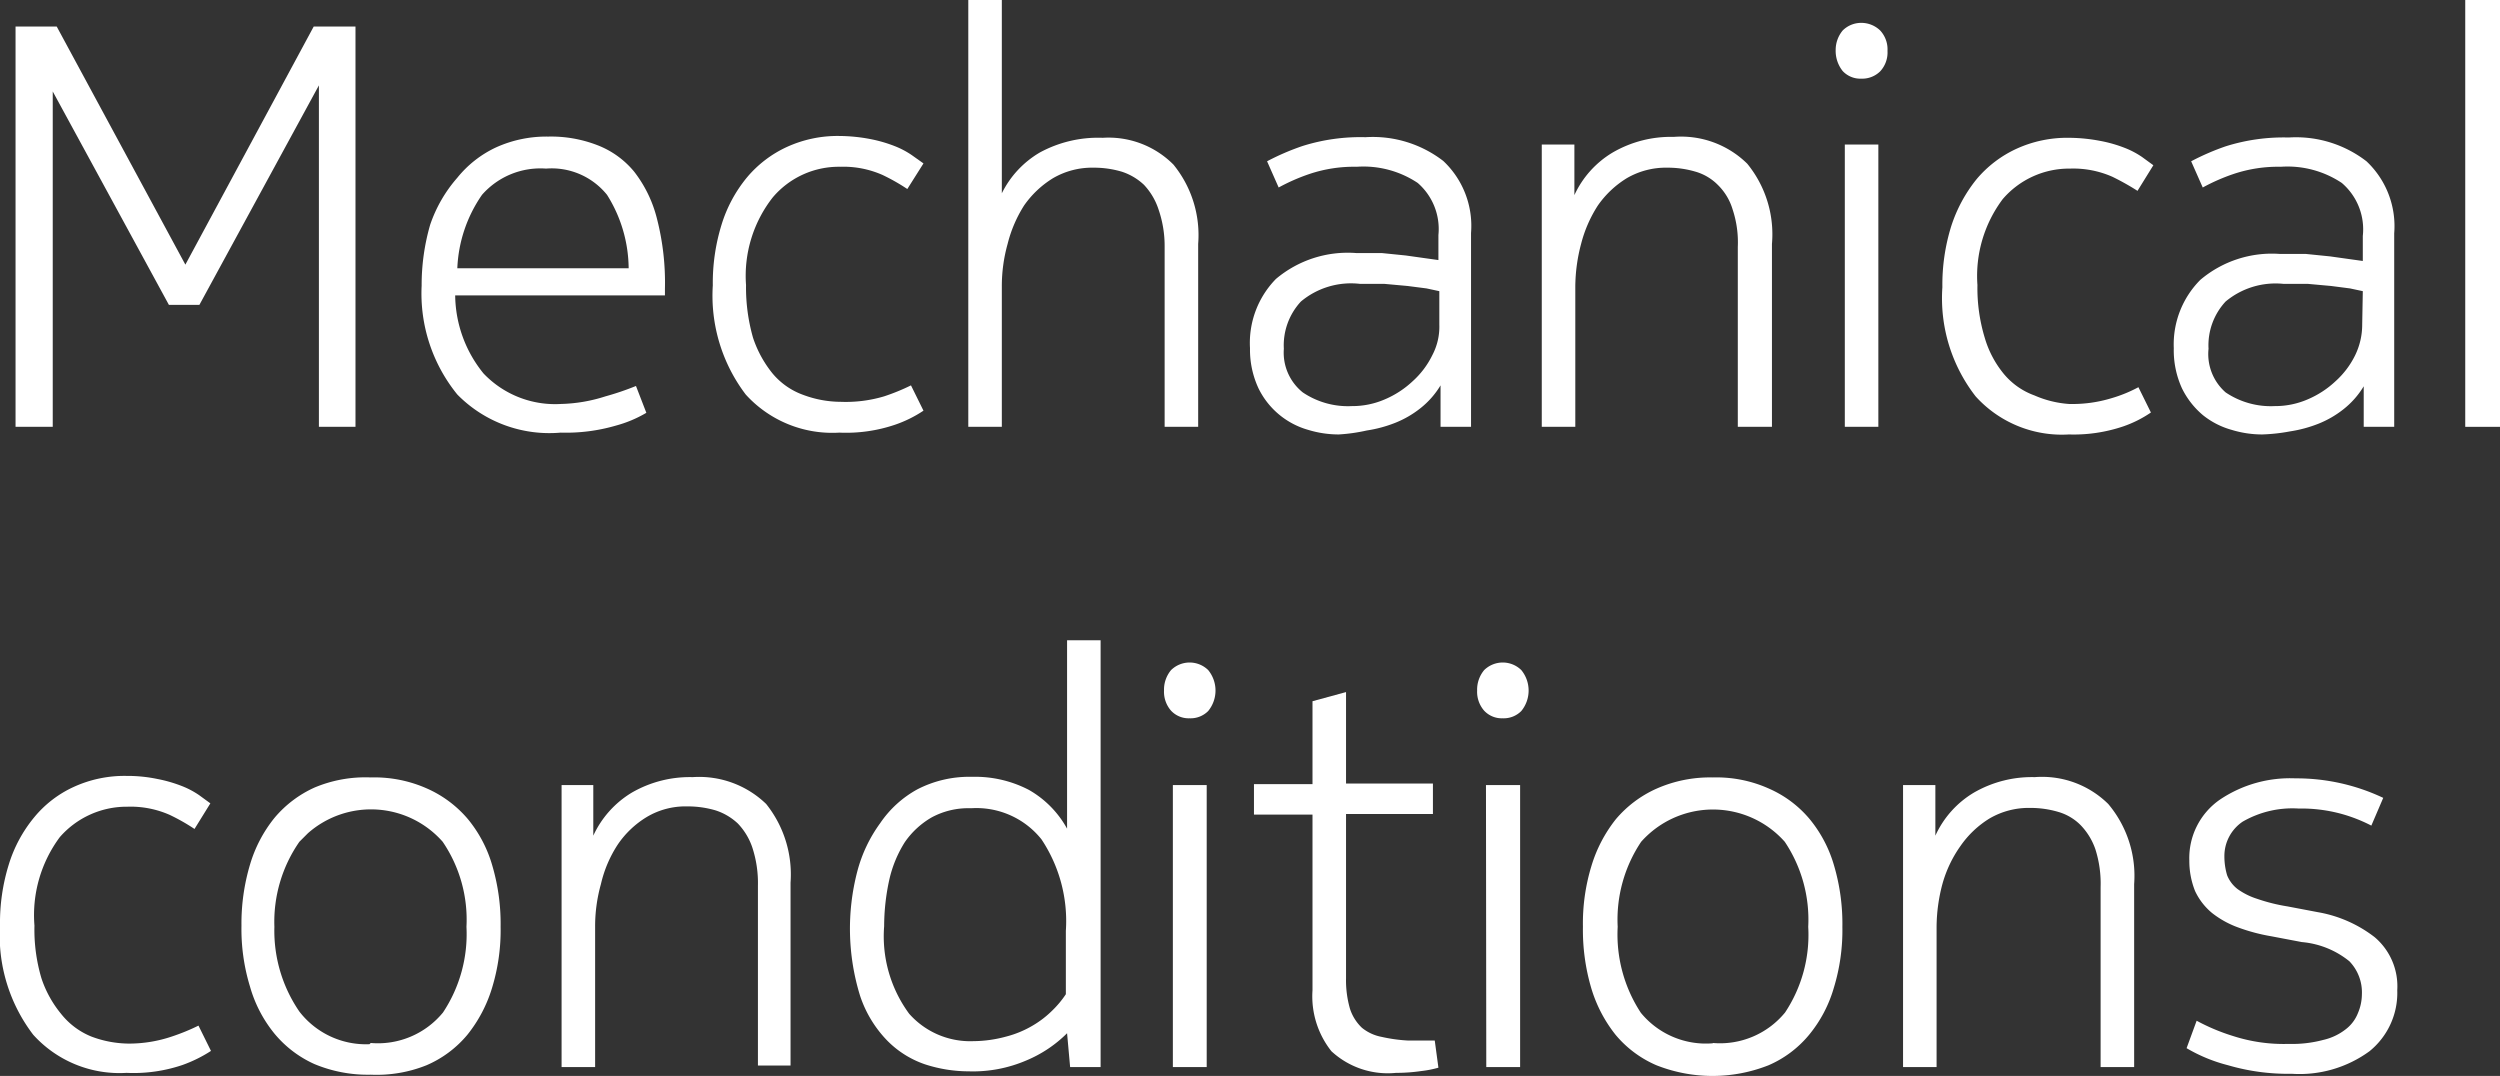
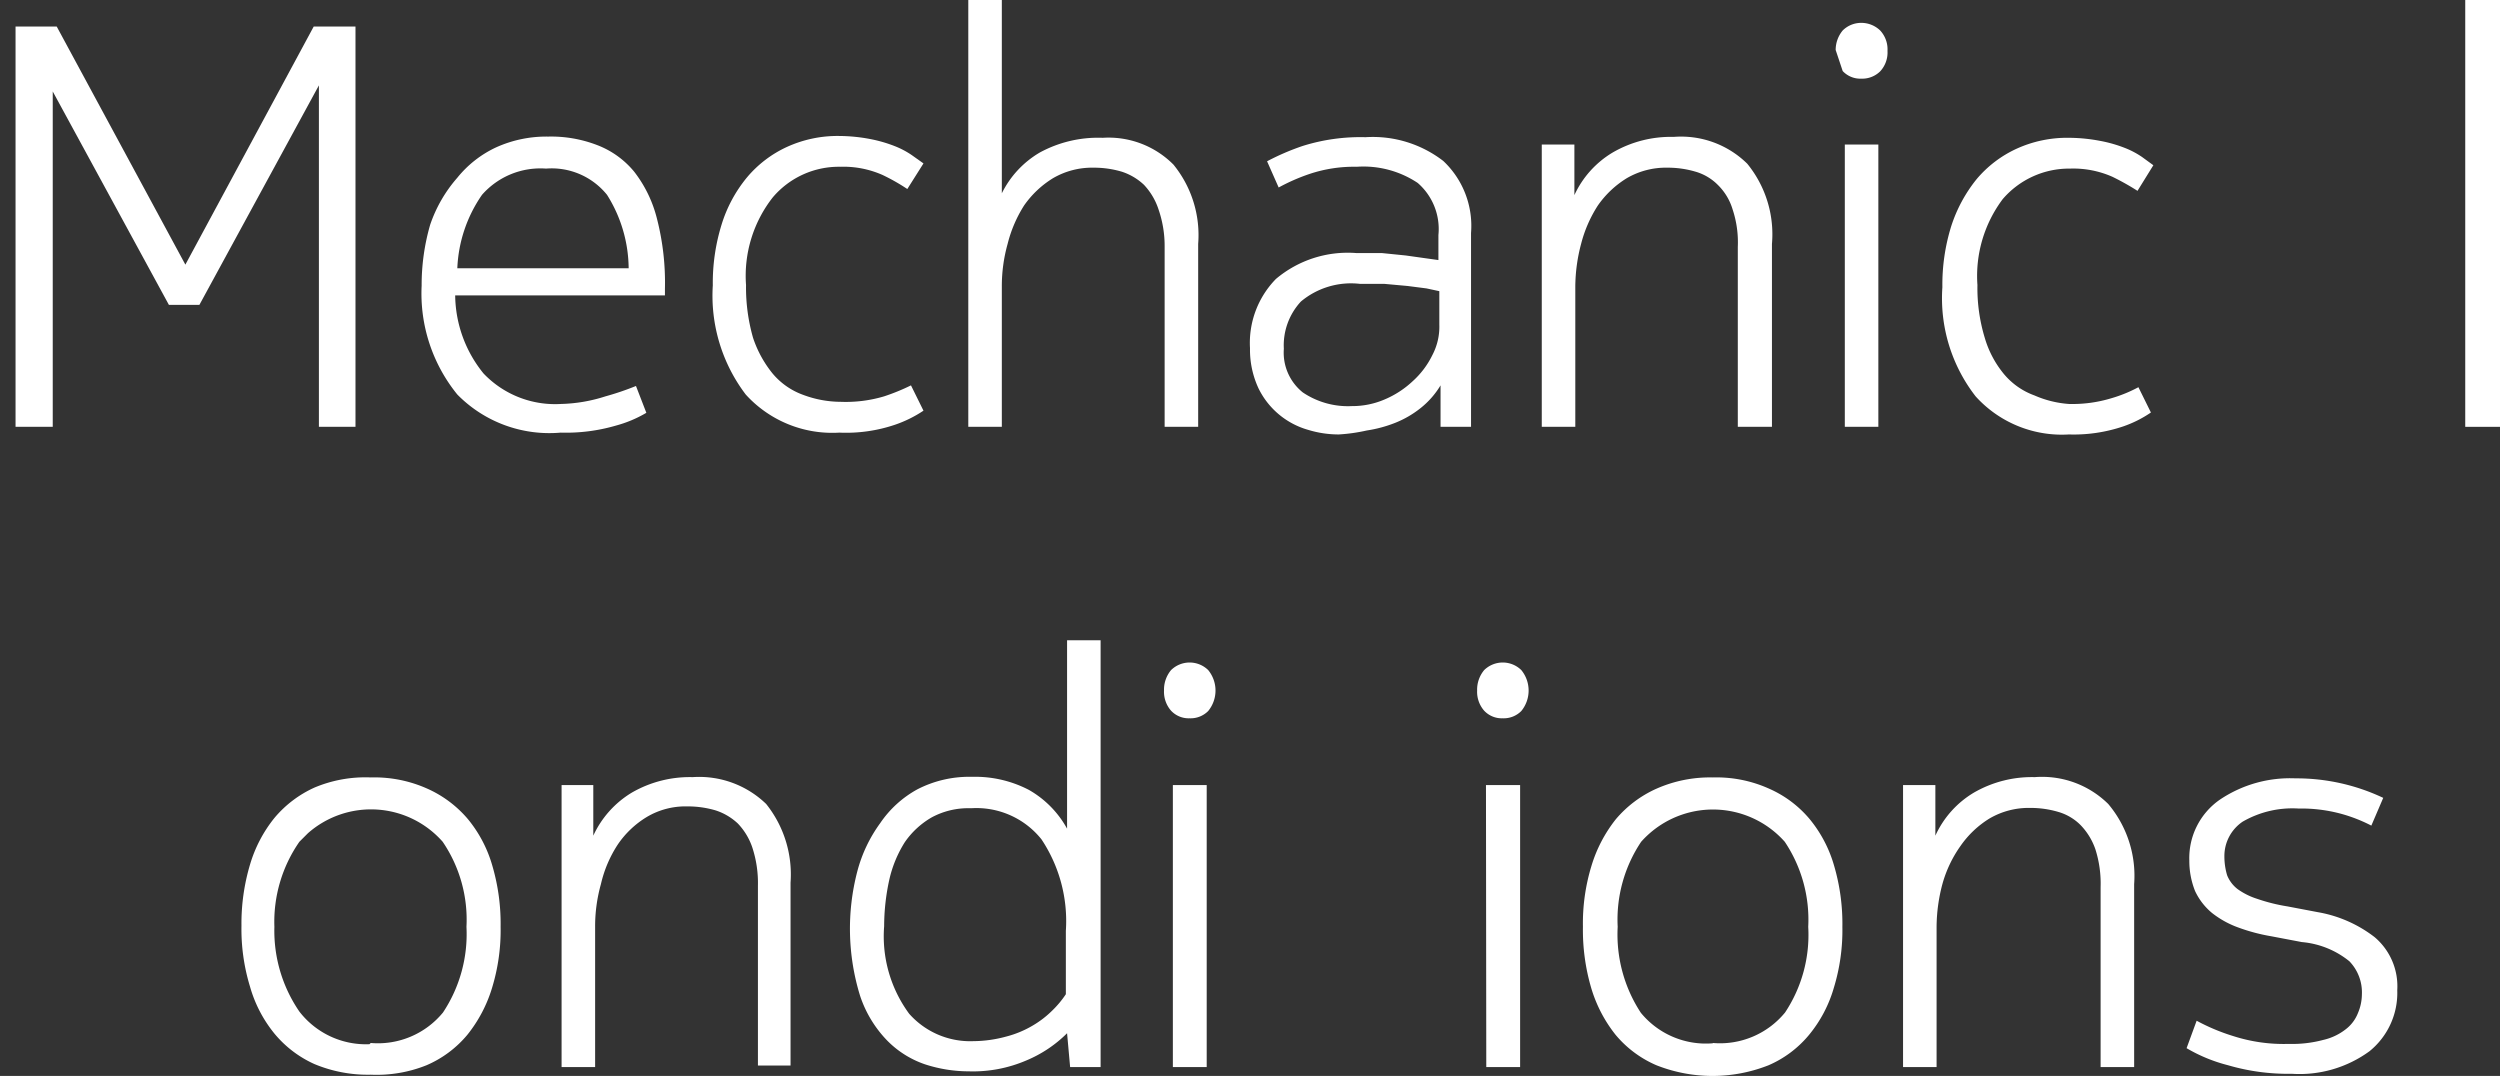
<svg xmlns="http://www.w3.org/2000/svg" id="Layer_1" data-name="Layer 1" viewBox="0 0 82 35.29">
  <rect x="0" y="0" width="82" height="35.29" fill="#333333" stroke="none" />
  <defs>
    <style>.cls-1{fill:#fff;}</style>
  </defs>
  <path class="cls-1" d="M11.66.87V14h-1.2V2.8L6.54,10h-1L1.73,3V14H.51V.87H1.86L6.08,8.68,10.29.87Z" />
  <path class="cls-1" d="M18.4,13.25A5.13,5.13,0,0,0,19.86,13a9.06,9.06,0,0,0,1-.34l.34.88a4,4,0,0,1-1,.42,5.85,5.85,0,0,1-1.81.23A4.23,4.23,0,0,1,15,12.94a5.25,5.25,0,0,1-1.17-3.57,7.1,7.1,0,0,1,.28-2A4.56,4.56,0,0,1,15,5.83a3.57,3.57,0,0,1,1.28-1,4,4,0,0,1,1.7-.35,4.2,4.2,0,0,1,1.61.28,2.92,2.92,0,0,1,1.21.87,4.14,4.14,0,0,1,.75,1.55,8.43,8.43,0,0,1,.26,2.29v.22H14.93a4.12,4.12,0,0,0,.93,2.56A3.24,3.24,0,0,0,18.4,13.25ZM20.62,8.8a4.58,4.58,0,0,0-.71-2.41,2.33,2.33,0,0,0-2-.86,2.55,2.55,0,0,0-2.1.86A4.55,4.55,0,0,0,15,8.8Z" />
  <path class="cls-1" d="M24.47,9.35a6,6,0,0,0,.23,1.73,3.71,3.71,0,0,0,.64,1.17,2.34,2.34,0,0,0,1,.7,3.54,3.54,0,0,0,1.24.23A4.39,4.39,0,0,0,29,13a6.77,6.77,0,0,0,.88-.36l.41.83a4,4,0,0,1-.93.46,5,5,0,0,1-1.83.26,3.83,3.83,0,0,1-3.07-1.25,5.36,5.36,0,0,1-1.08-3.58,6.46,6.46,0,0,1,.29-2,4.51,4.51,0,0,1,.83-1.54,3.76,3.76,0,0,1,1.31-1,4,4,0,0,1,1.73-.36,5.56,5.56,0,0,1,1,.1,4.55,4.55,0,0,1,.8.23,2.81,2.81,0,0,1,.57.3l.38.27-.53.84a6.48,6.48,0,0,0-.81-.46,3.17,3.17,0,0,0-1.39-.27,2.84,2.84,0,0,0-2.21,1A4.17,4.17,0,0,0,24.47,9.35Z" />
  <path class="cls-1" d="M32.86,6.34A3.18,3.18,0,0,1,34.11,5a4,4,0,0,1,2.06-.48,3,3,0,0,1,2.32.88A3.66,3.66,0,0,1,39.3,8V14H38.2V8.1A3.67,3.67,0,0,0,38,6.87a2.15,2.15,0,0,0-.48-.81,1.93,1.93,0,0,0-.73-.43,3.2,3.2,0,0,0-.92-.13,2.54,2.54,0,0,0-1.34.35,3.19,3.19,0,0,0-.94.89A4.27,4.27,0,0,0,33.05,8a5.14,5.14,0,0,0-.19,1.4V14h-1.1V0h1.1Z" />
  <path class="cls-1" d="M43.91,14.25a3.41,3.41,0,0,1-1-.15,2.6,2.6,0,0,1-1.63-1.36A3,3,0,0,1,41,11.42a3,3,0,0,1,.85-2.27,3.65,3.65,0,0,1,2.63-.85h.84l.79.08.64.09.43.06V7.71A2,2,0,0,0,46.5,6a3.21,3.21,0,0,0-2-.53,4.59,4.59,0,0,0-1.56.24,6.33,6.33,0,0,0-1,.44l-.38-.86a8,8,0,0,1,1.16-.5,6.32,6.32,0,0,1,2.07-.29,3.78,3.78,0,0,1,2.55.78,2.92,2.92,0,0,1,.91,2.36V14h-1V12.64a2.79,2.79,0,0,1-.66.75,3.27,3.27,0,0,1-.83.48,4.26,4.26,0,0,1-.93.25A5.66,5.66,0,0,1,43.91,14.25Zm3.3-4.7-.42-.09-.62-.08-.77-.07h-.8a2.56,2.56,0,0,0-1.93.58,2.11,2.11,0,0,0-.56,1.55,1.67,1.67,0,0,0,.62,1.43,2.65,2.65,0,0,0,1.61.45,2.68,2.68,0,0,0,1.08-.22,3.11,3.11,0,0,0,.92-.6,2.8,2.8,0,0,0,.64-.85,2,2,0,0,0,.23-1Z" />
  <path class="cls-1" d="M51.64,4.74V6.4A3.17,3.17,0,0,1,52.9,5a3.8,3.8,0,0,1,2-.51,3.09,3.09,0,0,1,2.41.88A3.66,3.66,0,0,1,58.12,8V14H57V8.1a3.42,3.42,0,0,0-.17-1.23,1.88,1.88,0,0,0-.49-.81,1.69,1.69,0,0,0-.73-.43,3.2,3.2,0,0,0-.92-.13,2.54,2.54,0,0,0-1.34.35,3.19,3.19,0,0,0-.94.89A4.27,4.27,0,0,0,51.86,8a5.56,5.56,0,0,0-.19,1.4V14h-1.1V4.74Z" />
-   <path class="cls-1" d="M60.21,1.64A1,1,0,0,1,60.44,1a.86.86,0,0,1,.61-.25.89.89,0,0,1,.62.25.91.91,0,0,1,.24.67.91.91,0,0,1-.24.67.84.84,0,0,1-.62.24.79.79,0,0,1-.61-.25A1.06,1.06,0,0,1,60.21,1.64Zm.3,3.1h1.1V14h-1.1Z" />
+   <path class="cls-1" d="M60.21,1.64A1,1,0,0,1,60.44,1a.86.86,0,0,1,.61-.25.89.89,0,0,1,.62.25.91.91,0,0,1,.24.67.91.91,0,0,1-.24.67.84.84,0,0,1-.62.24.79.79,0,0,1-.61-.25Zm.3,3.1h1.1V14h-1.1Z" />
  <path class="cls-1" d="M64.86,9.35a5.61,5.61,0,0,0,.24,1.73,3.33,3.33,0,0,0,.63,1.19,2.34,2.34,0,0,0,1,.7,3.41,3.41,0,0,0,1.13.28,4.39,4.39,0,0,0,1.4-.19,4.52,4.52,0,0,0,.88-.36l.41.83a3.77,3.77,0,0,1-.92.46,5.07,5.07,0,0,1-1.77.26A3.81,3.81,0,0,1,64.8,13a5.24,5.24,0,0,1-1.09-3.58,6.46,6.46,0,0,1,.29-2,4.79,4.79,0,0,1,.83-1.54,3.76,3.76,0,0,1,1.31-1,4,4,0,0,1,1.74-.36,5.56,5.56,0,0,1,1,.1,4.42,4.42,0,0,1,.81.23,2.81,2.81,0,0,1,.57.3l.37.27-.52.84a8.2,8.2,0,0,0-.82-.46,3.17,3.17,0,0,0-1.39-.27,2.87,2.87,0,0,0-2.21,1A4.2,4.2,0,0,0,64.86,9.35Z" />
-   <path class="cls-1" d="M74.2,14.25a3.41,3.41,0,0,1-1-.15,2.62,2.62,0,0,1-.94-.48,2.7,2.7,0,0,1-.69-.88,3,3,0,0,1-.27-1.32,3,3,0,0,1,.87-2.24,3.63,3.63,0,0,1,2.62-.85h.85l.79.08.64.09.43.06V7.74A2,2,0,0,0,76.81,6a3.21,3.21,0,0,0-2-.53,4.59,4.59,0,0,0-1.56.24,6.33,6.33,0,0,0-1,.44l-.38-.86A8,8,0,0,1,73,4.8a6.32,6.32,0,0,1,2.07-.29,3.78,3.78,0,0,1,2.55.78,2.92,2.92,0,0,1,.91,2.36V14h-1V12.67a2.79,2.79,0,0,1-.66.75,3.27,3.27,0,0,1-.83.48,4.26,4.26,0,0,1-.93.25A5.88,5.88,0,0,1,74.2,14.25Zm3.3-4.7-.42-.09-.62-.08-.77-.07h-.8A2.56,2.56,0,0,0,73,9.89a2.11,2.11,0,0,0-.56,1.55A1.67,1.67,0,0,0,73,12.87a2.65,2.65,0,0,0,1.61.45,2.68,2.68,0,0,0,1.08-.22,3.11,3.11,0,0,0,.92-.6,2.8,2.8,0,0,0,.64-.85,2.29,2.29,0,0,0,.23-1Z" />
  <path class="cls-1" d="M82,14H80.86V0H82Z" />
-   <path class="cls-1" d="M1.13,30.36a5.6,5.6,0,0,0,.23,1.73A3.63,3.63,0,0,0,2,33.25,2.43,2.43,0,0,0,3,34a3.54,3.54,0,0,0,1.24.23A4.39,4.39,0,0,0,5.63,34a6.77,6.77,0,0,0,.88-.36l.41.83a4.47,4.47,0,0,1-.93.46,5,5,0,0,1-1.84.26,3.81,3.81,0,0,1-3.06-1.25A5.36,5.36,0,0,1,0,30.35a6.46,6.46,0,0,1,.29-2,4.51,4.51,0,0,1,.83-1.54,3.63,3.63,0,0,1,1.3-1,4,4,0,0,1,1.74-.36,4.78,4.78,0,0,1,1,.1,4.55,4.55,0,0,1,.8.23,2.81,2.81,0,0,1,.57.3l.37.27-.52.84a6.48,6.48,0,0,0-.81-.46,3.17,3.17,0,0,0-1.39-.27,2.91,2.91,0,0,0-2.22,1A4.29,4.29,0,0,0,1.13,30.36Z" />
  <path class="cls-1" d="M12.16,25.5a4.24,4.24,0,0,1,1.86.37,3.74,3.74,0,0,1,1.33,1,4.24,4.24,0,0,1,.8,1.53,6.75,6.75,0,0,1,.27,2,6.45,6.45,0,0,1-.28,2,4.56,4.56,0,0,1-.81,1.54,3.58,3.58,0,0,1-1.34,1,4.39,4.39,0,0,1-1.83.31,4.54,4.54,0,0,1-1.85-.35A3.63,3.63,0,0,1,9,33.9a4.28,4.28,0,0,1-.8-1.54,6.45,6.45,0,0,1-.28-2,6.76,6.76,0,0,1,.28-2A4.44,4.44,0,0,1,9,26.83a3.7,3.7,0,0,1,1.32-1A4.29,4.29,0,0,1,12.16,25.5Zm0,8.71a2.76,2.76,0,0,0,2.37-1,4.65,4.65,0,0,0,.77-2.81,4.54,4.54,0,0,0-.78-2.79,3.13,3.13,0,0,0-4.42-.28l-.28.28A4.6,4.6,0,0,0,9,30.4a4.68,4.68,0,0,0,.82,2.78,2.76,2.76,0,0,0,2.3,1.07Z" />
  <path class="cls-1" d="M19.46,25.75v1.66A3.22,3.22,0,0,1,20.72,26a3.8,3.8,0,0,1,2-.51,3.16,3.16,0,0,1,2.41.88,3.7,3.7,0,0,1,.8,2.58v6H24.86v-5.9a3.73,3.73,0,0,0-.18-1.24,2.11,2.11,0,0,0-.48-.8,1.93,1.93,0,0,0-.73-.43,3.22,3.22,0,0,0-.93-.13,2.48,2.48,0,0,0-1.33.35,3.07,3.07,0,0,0-.94.89A4,4,0,0,0,19.71,29a5.14,5.14,0,0,0-.19,1.4V35h-1.1V25.75Z" />
  <path class="cls-1" d="M35,33.89a4.14,4.14,0,0,1-1.33.89,4.44,4.44,0,0,1-1.9.36,4.65,4.65,0,0,1-1.43-.23,3.17,3.17,0,0,1-1.25-.79,3.84,3.84,0,0,1-.88-1.46,7.45,7.45,0,0,1-.09-4.08A4.7,4.7,0,0,1,28.87,27a3.51,3.51,0,0,1,1.22-1.11,3.71,3.71,0,0,1,1.79-.41,3.81,3.81,0,0,1,1.87.43A3.28,3.28,0,0,1,35,27.18V21h1.1V35h-1Zm-3.18-7.38a2.52,2.52,0,0,0-1.26.3,2.73,2.73,0,0,0-.88.81,3.91,3.91,0,0,0-.51,1.23A7.17,7.17,0,0,0,29,30.38a4.28,4.28,0,0,0,.82,2.87,2.67,2.67,0,0,0,2.1.9A4.17,4.17,0,0,0,33,34a3.33,3.33,0,0,0,.87-.36,3.21,3.21,0,0,0,.65-.5,3.18,3.18,0,0,0,.44-.53V30.53a4.83,4.83,0,0,0-.8-3A2.73,2.73,0,0,0,31.86,26.51Z" />
  <path class="cls-1" d="M38.18,22.65a1,1,0,0,1,.23-.67.87.87,0,0,1,1.22,0,1.06,1.06,0,0,1,0,1.34.81.81,0,0,1-.61.24.79.79,0,0,1-.61-.25A.94.94,0,0,1,38.18,22.65Zm.29,3.1h1.11V35H38.47Z" />
-   <path class="cls-1" d="M46.19,34.13h.87l.12.89a3.47,3.47,0,0,1-.56.11,5.69,5.69,0,0,1-.83.06,2.72,2.72,0,0,1-2.12-.71,2.9,2.9,0,0,1-.62-2V26.72H41.13v-1h1.92V23l1.1-.3v3H47v1H44.15v5.39a3.35,3.35,0,0,0,.13,1,1.49,1.49,0,0,0,.39.62,1.44,1.44,0,0,0,.65.3A5.16,5.16,0,0,0,46.19,34.13Z" />
  <path class="cls-1" d="M48.45,22.65a1,1,0,0,1,.23-.67.87.87,0,0,1,1.22,0,1.06,1.06,0,0,1,0,1.34.81.81,0,0,1-.61.24.79.79,0,0,1-.61-.25A.94.94,0,0,1,48.45,22.65Zm.29,3.1h1.12V35H48.75Z" />
  <path class="cls-1" d="M56.18,25.5a4.2,4.2,0,0,1,1.85.37,3.65,3.65,0,0,1,1.33,1,4.24,4.24,0,0,1,.8,1.53,6.75,6.75,0,0,1,.27,2,6.45,6.45,0,0,1-.28,2,4.3,4.3,0,0,1-.81,1.54,3.55,3.55,0,0,1-1.33,1,5,5,0,0,1-3.68,0,3.58,3.58,0,0,1-1.34-1,4.53,4.53,0,0,1-.8-1.54,6.75,6.75,0,0,1-.27-2,6.45,6.45,0,0,1,.28-2A4.59,4.59,0,0,1,53,26.87a3.74,3.74,0,0,1,1.33-1A4.33,4.33,0,0,1,56.18,25.5Zm0,8.71a2.76,2.76,0,0,0,2.37-1,4.6,4.6,0,0,0,.76-2.81,4.59,4.59,0,0,0-.77-2.79,3.15,3.15,0,0,0-4.45-.26,3.19,3.19,0,0,0-.26.26,4.59,4.59,0,0,0-.77,2.79,4.68,4.68,0,0,0,.76,2.82,2.76,2.76,0,0,0,2.36,1Z" />
  <path class="cls-1" d="M63.48,25.75v1.66A3.17,3.17,0,0,1,64.74,26a3.8,3.8,0,0,1,2-.51,3.09,3.09,0,0,1,2.41.88A3.66,3.66,0,0,1,70,29v6h-1.1v-5.9a3.72,3.72,0,0,0-.17-1.24,2.14,2.14,0,0,0-.49-.8,1.69,1.69,0,0,0-.73-.43,3.2,3.2,0,0,0-.92-.13,2.54,2.54,0,0,0-1.34.35,3.19,3.19,0,0,0-.94.89A4,4,0,0,0,63.71,29a5.56,5.56,0,0,0-.19,1.4V35h-1.1V25.75Z" />
  <path class="cls-1" d="M72.05,33.48a6.52,6.52,0,0,0,1.19.5,5.41,5.41,0,0,0,1.83.26,3.93,3.93,0,0,0,1.13-.13,1.87,1.87,0,0,0,.74-.35,1.23,1.23,0,0,0,.4-.53,1.59,1.59,0,0,0,.13-.61,1.47,1.47,0,0,0-.41-1.09,2.87,2.87,0,0,0-1.56-.63l-1-.19a6.05,6.05,0,0,1-1.09-.29,3.07,3.07,0,0,1-.85-.47,2.07,2.07,0,0,1-.56-.72,2.65,2.65,0,0,1-.19-1,2.33,2.33,0,0,1,1-2,4.12,4.12,0,0,1,2.48-.7,6.65,6.65,0,0,1,2.88.64l-.39.91a5.06,5.06,0,0,0-1-.39,5,5,0,0,0-1.39-.17,3.26,3.26,0,0,0-1.83.43,1.36,1.36,0,0,0-.6,1.14,2.16,2.16,0,0,0,.09.62,1.08,1.08,0,0,0,.34.45,2.26,2.26,0,0,0,.64.32,5.85,5.85,0,0,0,1,.25l1,.19a4.22,4.22,0,0,1,1.86.82,2.11,2.11,0,0,1,.74,1.74,2.46,2.46,0,0,1-.91,2,3.89,3.89,0,0,1-2.55.74,7,7,0,0,1-2.09-.28,5.2,5.2,0,0,1-1.36-.56Z" />
</svg>